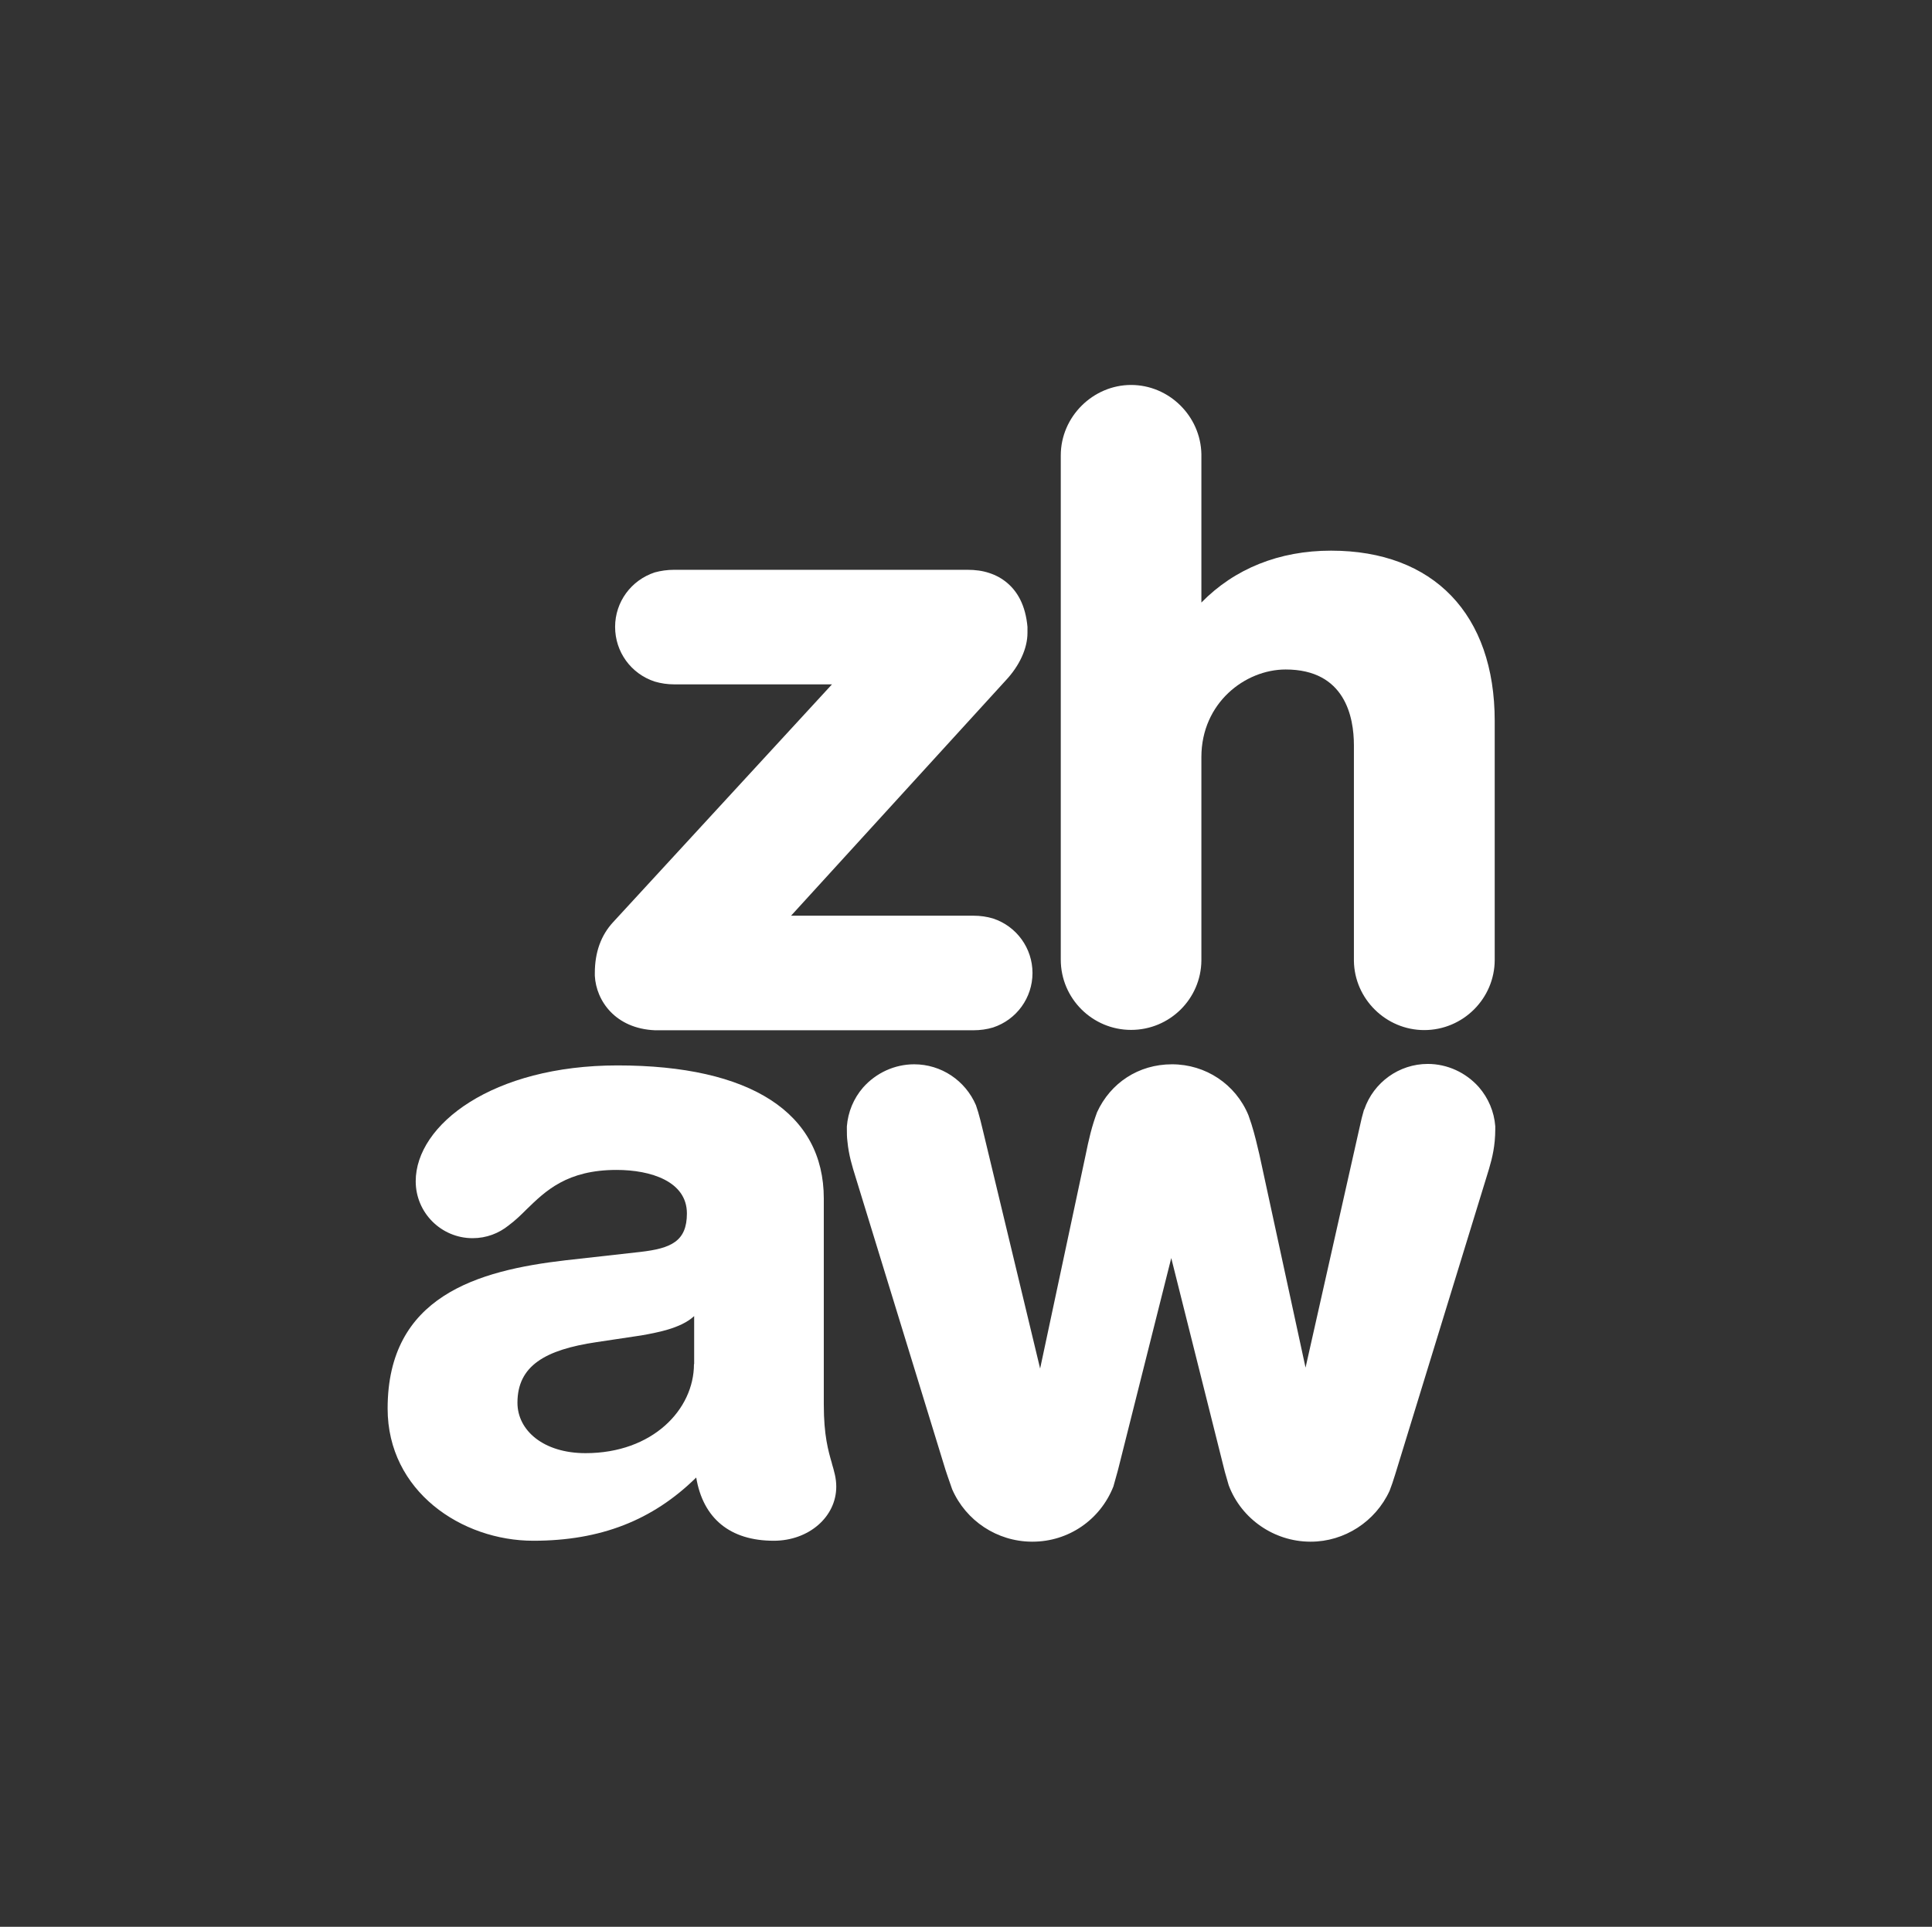
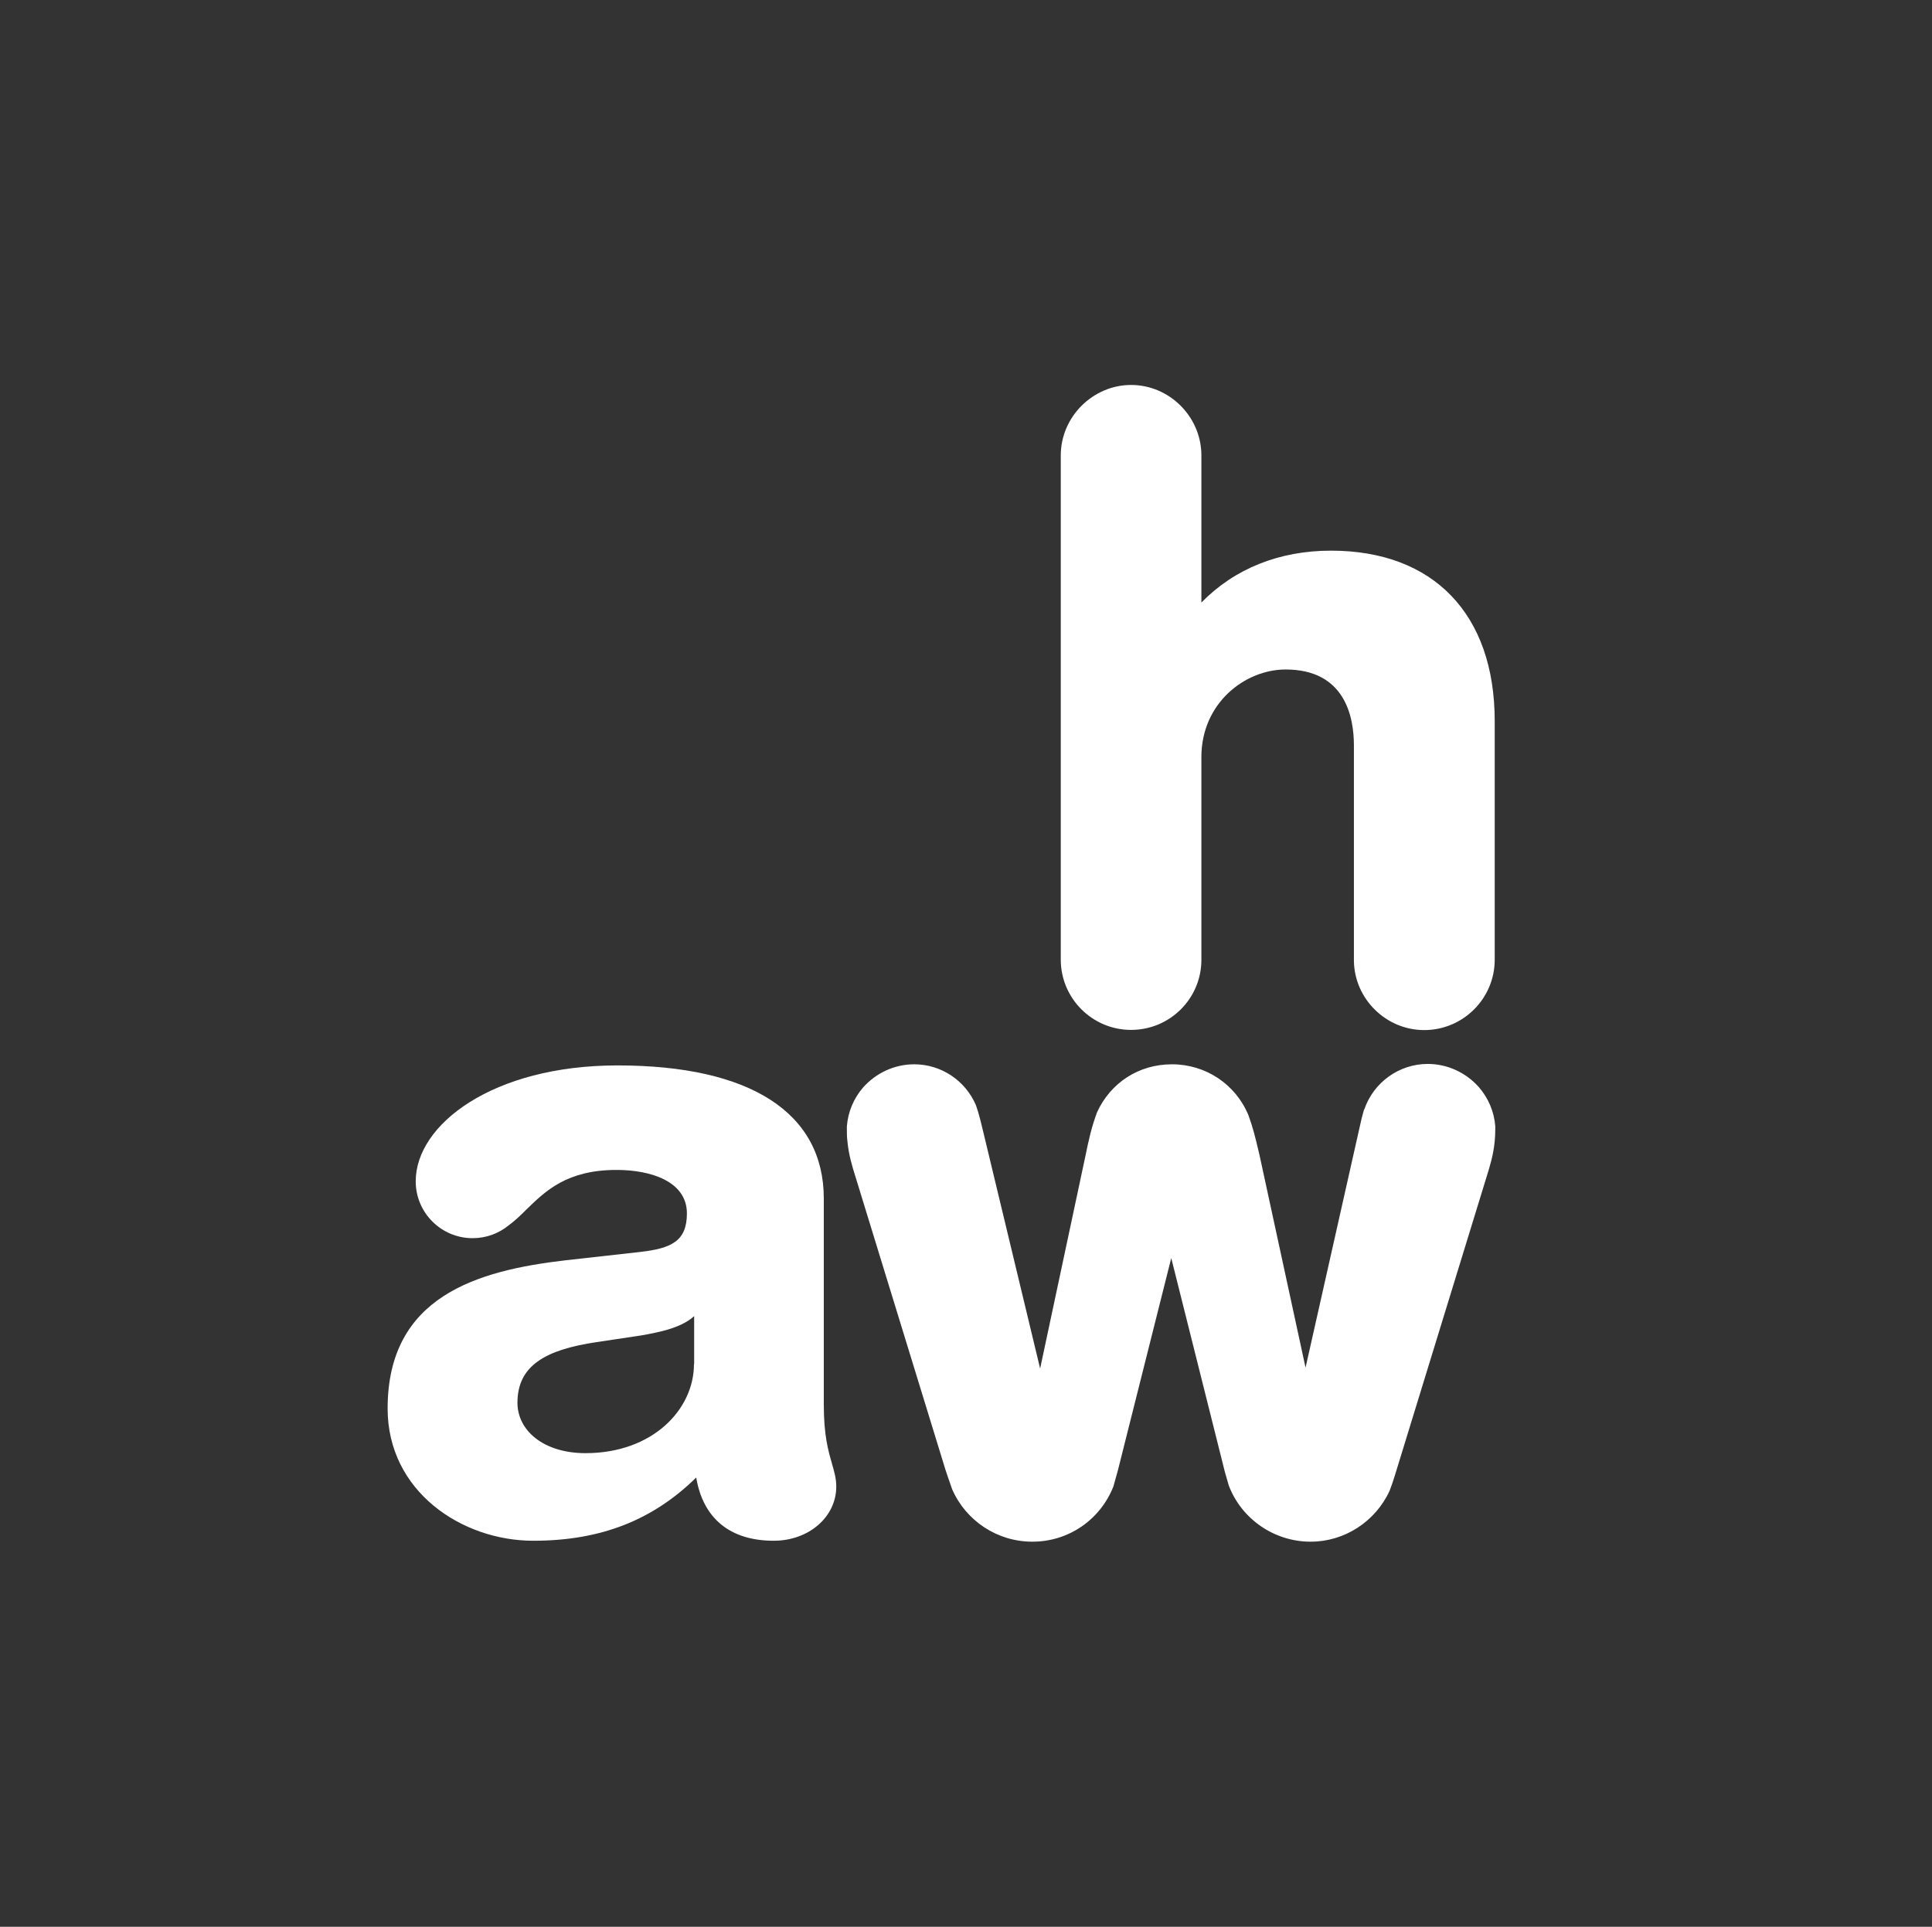
<svg xmlns="http://www.w3.org/2000/svg" width="401" height="400" viewBox="0 0 401 400" fill="none">
  <rect x="0" y="0" width="401" height="400" fill="#333333" stroke="none" />
  <path d="M283.098 230.402L282.635 232.101L282.056 234.649C282.056 234.649 272.481 277.193 270.976 283.911C270.59 282.174 261.401 239.707 261.401 239.707C260.977 237.892 260.436 235.537 259.741 233.337L259.124 231.522C256.46 225.075 250.244 220.944 243.256 220.944C236.269 220.944 230.478 224.843 227.698 230.904C227.235 232.178 226.772 233.568 226.347 235.228C225.961 236.773 225.613 238.317 225.343 239.707C225.343 239.707 217.236 277.811 215.885 284.104C215.46 282.367 203.994 234.611 203.994 234.611L203.492 232.564C203.183 231.329 202.874 230.325 202.565 229.437C200.365 224.303 195.346 220.944 189.748 220.944C185.694 220.944 181.834 222.72 179.131 225.77C177.162 228.047 176.004 230.866 175.773 233.838V234.456C175.773 235.267 175.773 236.078 175.888 236.927C176.159 239.822 176.892 242.139 177.587 244.378L196.234 305.106L196.659 306.38L197.624 309.159C200.481 315.722 206.967 320.008 214.147 320.046H214.302C221.753 320.046 228.354 315.529 231.095 308.58L231.945 305.53L232.099 304.951C232.099 304.951 242.716 262.677 243.102 261.172C243.488 262.716 254.221 305.53 254.221 305.53L255.031 308.349C257.657 315.336 264.451 320.008 271.902 320.046H272.057C279.045 320.046 285.492 315.877 288.426 309.468C288.812 308.464 289.198 307.345 289.584 306.071L289.893 305.067L308.54 244.339C309.235 242.1 309.968 239.784 310.238 236.888C310.316 236.039 310.354 235.228 310.354 234.418V233.8C310.123 230.789 308.926 227.97 306.957 225.693C304.254 222.643 300.394 220.867 296.34 220.867C290.395 220.867 285.106 224.689 283.175 230.287" fill="white" />
  <path d="M220.17 94.509V199.21C220.17 207.278 226.733 213.803 234.763 213.803C242.793 213.803 249.279 207.356 249.356 199.403V157.167C249.356 145.933 258.429 138.984 266.845 138.984C279.199 138.984 281.013 148.867 281.013 154.735V199.48C281.129 207.394 287.692 213.841 295.607 213.841C303.675 213.841 310.238 207.278 310.238 199.248V149.678C310.238 127.518 297.537 114.314 276.265 114.314C265.494 114.314 256.228 118.059 249.356 125.085V94.278C249.202 86.363 242.639 79.916 234.763 79.916C226.887 79.916 220.17 86.479 220.17 94.548" fill="white" />
  <path d="M172.684 303.832C171.912 301.206 170.985 297.964 170.985 291.593V248.818C170.985 231.02 155.775 221.176 128.171 221.176C102.266 221.176 86.283 233.452 86.283 245.227C86.283 251.752 91.572 257.041 98.097 257.041C100.954 257.041 103.54 256.037 105.586 254.377C106.899 253.412 108.096 252.254 109.293 251.057C113.23 247.235 117.67 242.872 127.978 242.872C135.043 242.872 142.571 245.227 142.571 251.906C142.571 257.697 139.29 259.164 132.881 259.898L117.361 261.635C99.1 263.758 80.454 269.086 80.454 292.404C80.454 309.584 95.819 319.853 110.682 319.853C124.658 319.853 135.468 315.607 144.502 306.727C145.93 315.221 151.528 319.853 160.6 319.853C167.858 319.853 173.572 314.912 173.572 308.619C173.572 306.882 173.147 305.453 172.646 303.754M144.038 283.177C144.038 292.597 135.468 301.67 121.531 301.67C112.806 301.67 107.401 296.96 107.401 291.207C107.401 283.525 113.153 280.205 123.809 278.622L133.074 277.232C136.047 276.691 141.259 275.842 144.077 273.217V283.177H144.038Z" fill="white" />
-   <path d="M139.907 118.289C138.518 118.289 137.166 118.482 135.892 118.829C130.989 120.451 127.669 124.968 127.669 130.141C127.669 135.314 130.951 139.87 135.892 141.491C137.205 141.877 138.556 142.07 139.907 142.07H172.684C171.449 143.421 127.283 191.409 127.283 191.409C124.735 194.15 123.461 197.702 123.461 201.987V202.566C123.731 207.778 127.746 213.531 135.931 213.878H136.742H202.064C203.453 213.878 204.843 213.685 206.117 213.299C211.02 211.677 214.302 207.122 214.302 201.987C214.302 196.853 211.02 192.297 206.117 190.676C204.843 190.29 203.453 190.096 202.064 190.096H164.191C165.426 188.745 208.742 141.259 208.742 141.259C211.638 138.171 213.259 134.581 213.259 131.376V130.141C213.066 127.979 212.564 126.049 211.715 124.389C210.364 121.763 208.163 119.872 205.306 118.945C203.917 118.482 202.411 118.289 200.828 118.289H139.869H139.907Z" fill="white" />
</svg>